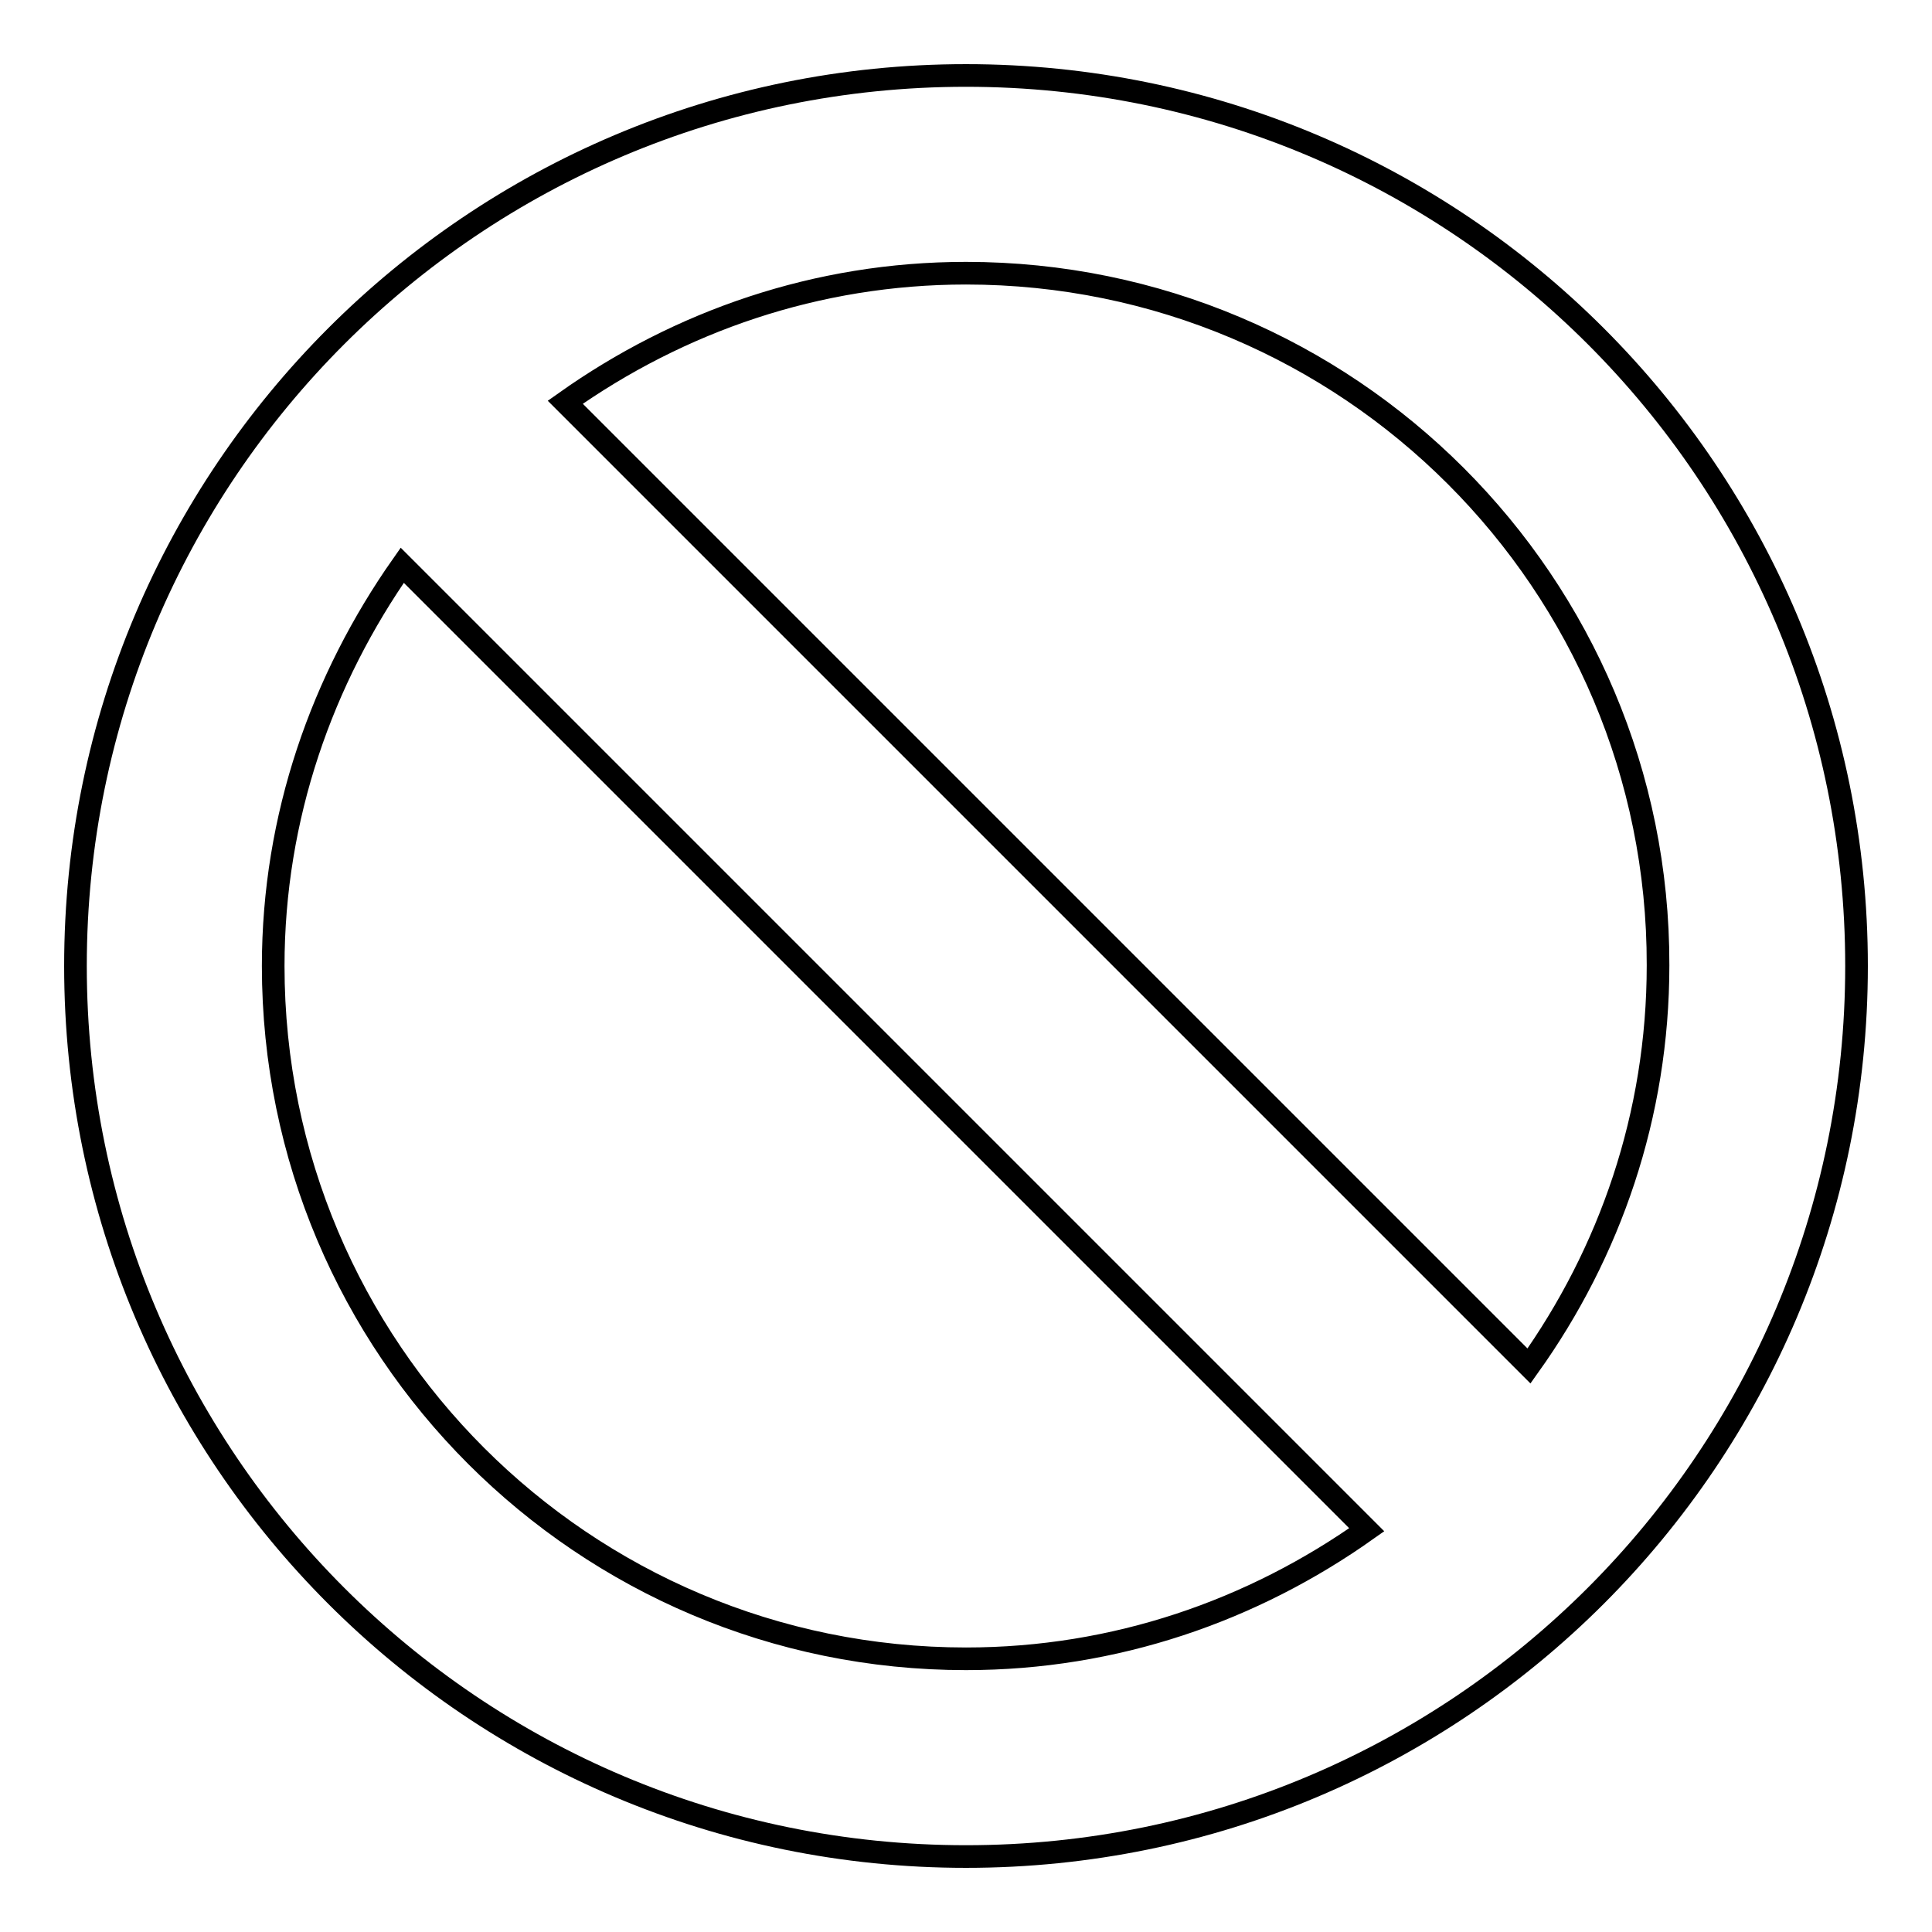
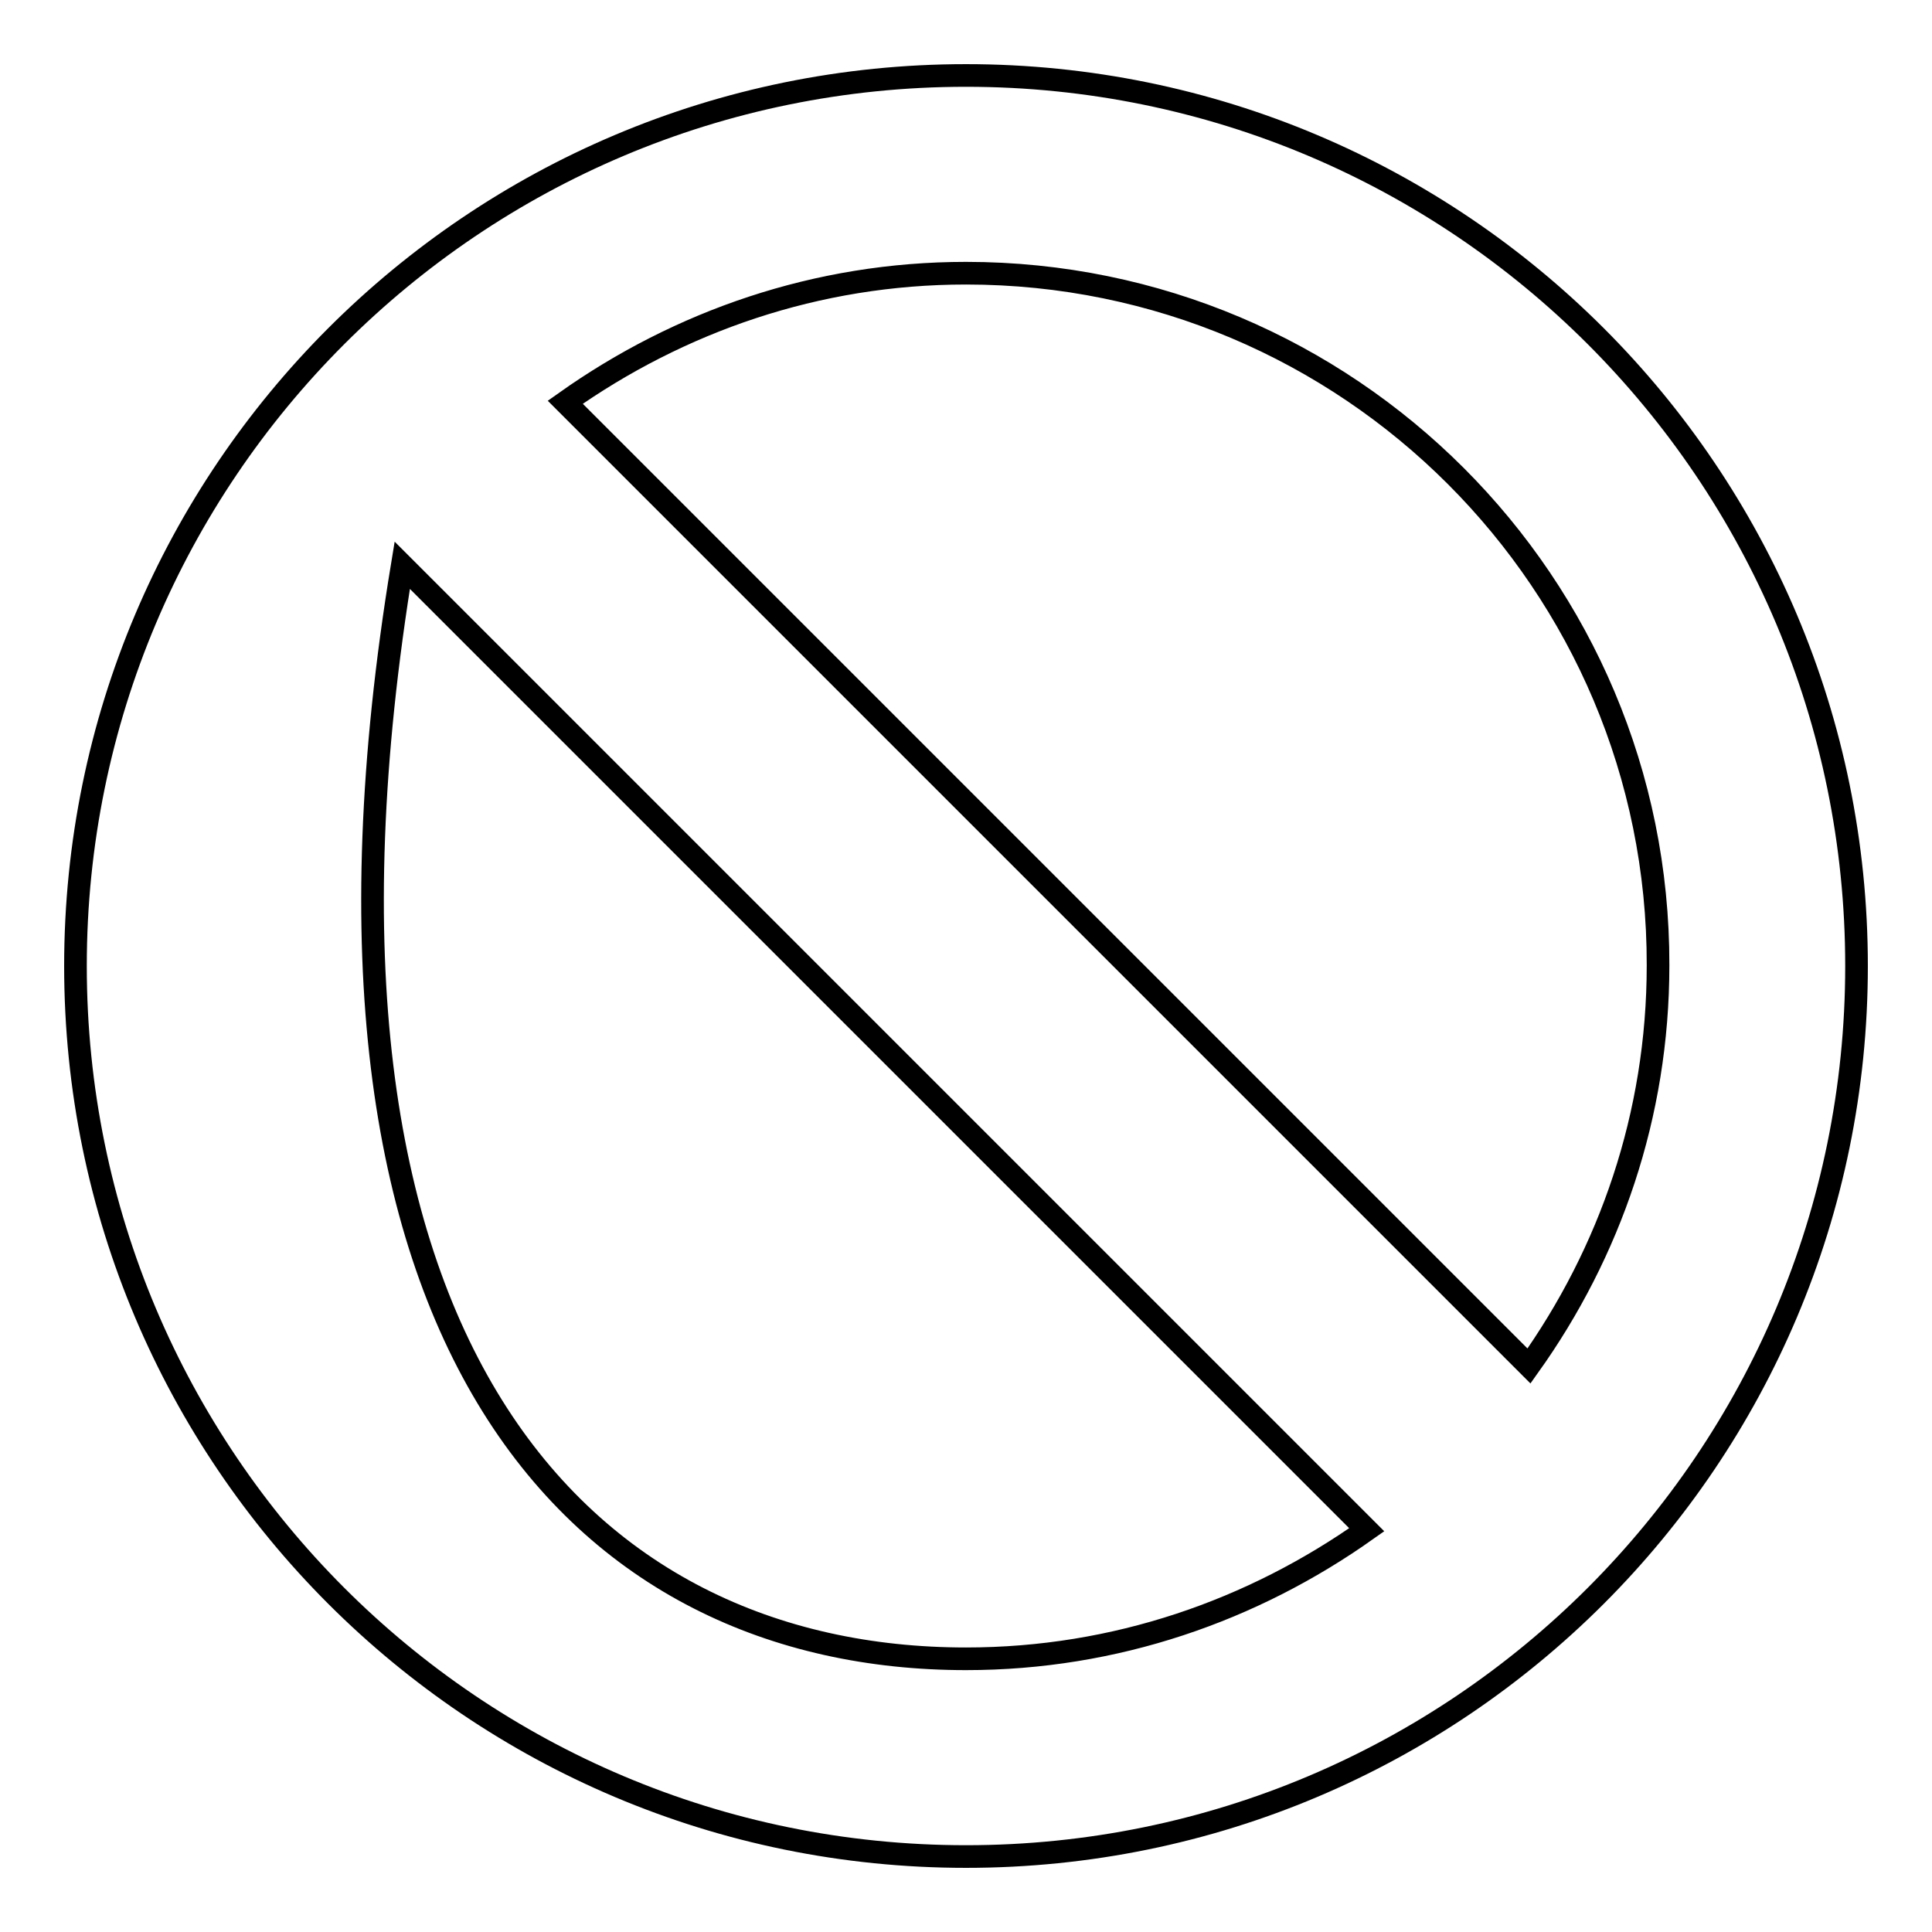
<svg xmlns="http://www.w3.org/2000/svg" version="1.1" x="0px" y="0px" viewBox="0 0 256 256" enable-background="new 0 0 256 256" xml:space="preserve">
  <g>
    <g>
-       <path stroke-width="3" fill-opacity="0" stroke="#000000" d="M128,246c-65.2,0-118-52.8-118-118C10,62.8,62.8,10,128,10c65.2,0,118,52.8,118,118C246,193.2,193.2,246,128,246z M128,219.8c19.8,0,38-6.4,53.1-17.1L53.3,74.9C42.7,90,36.2,108.2,36.2,128C36.2,178.7,77.3,219.8,128,219.8z M128,36.2c-19.8,0-38,6.4-53.1,17.1l127.7,127.7c10.7-15,17.1-33.2,17.1-53.1C219.8,77.3,178.7,36.2,128,36.2z" />
+       <path stroke-width="3" fill-opacity="0" stroke="#000000" d="M128,246c-65.2,0-118-52.8-118-118C10,62.8,62.8,10,128,10c65.2,0,118,52.8,118,118C246,193.2,193.2,246,128,246z M128,219.8c19.8,0,38-6.4,53.1-17.1L53.3,74.9C36.2,178.7,77.3,219.8,128,219.8z M128,36.2c-19.8,0-38,6.4-53.1,17.1l127.7,127.7c10.7-15,17.1-33.2,17.1-53.1C219.8,77.3,178.7,36.2,128,36.2z" />
    </g>
  </g>
</svg>